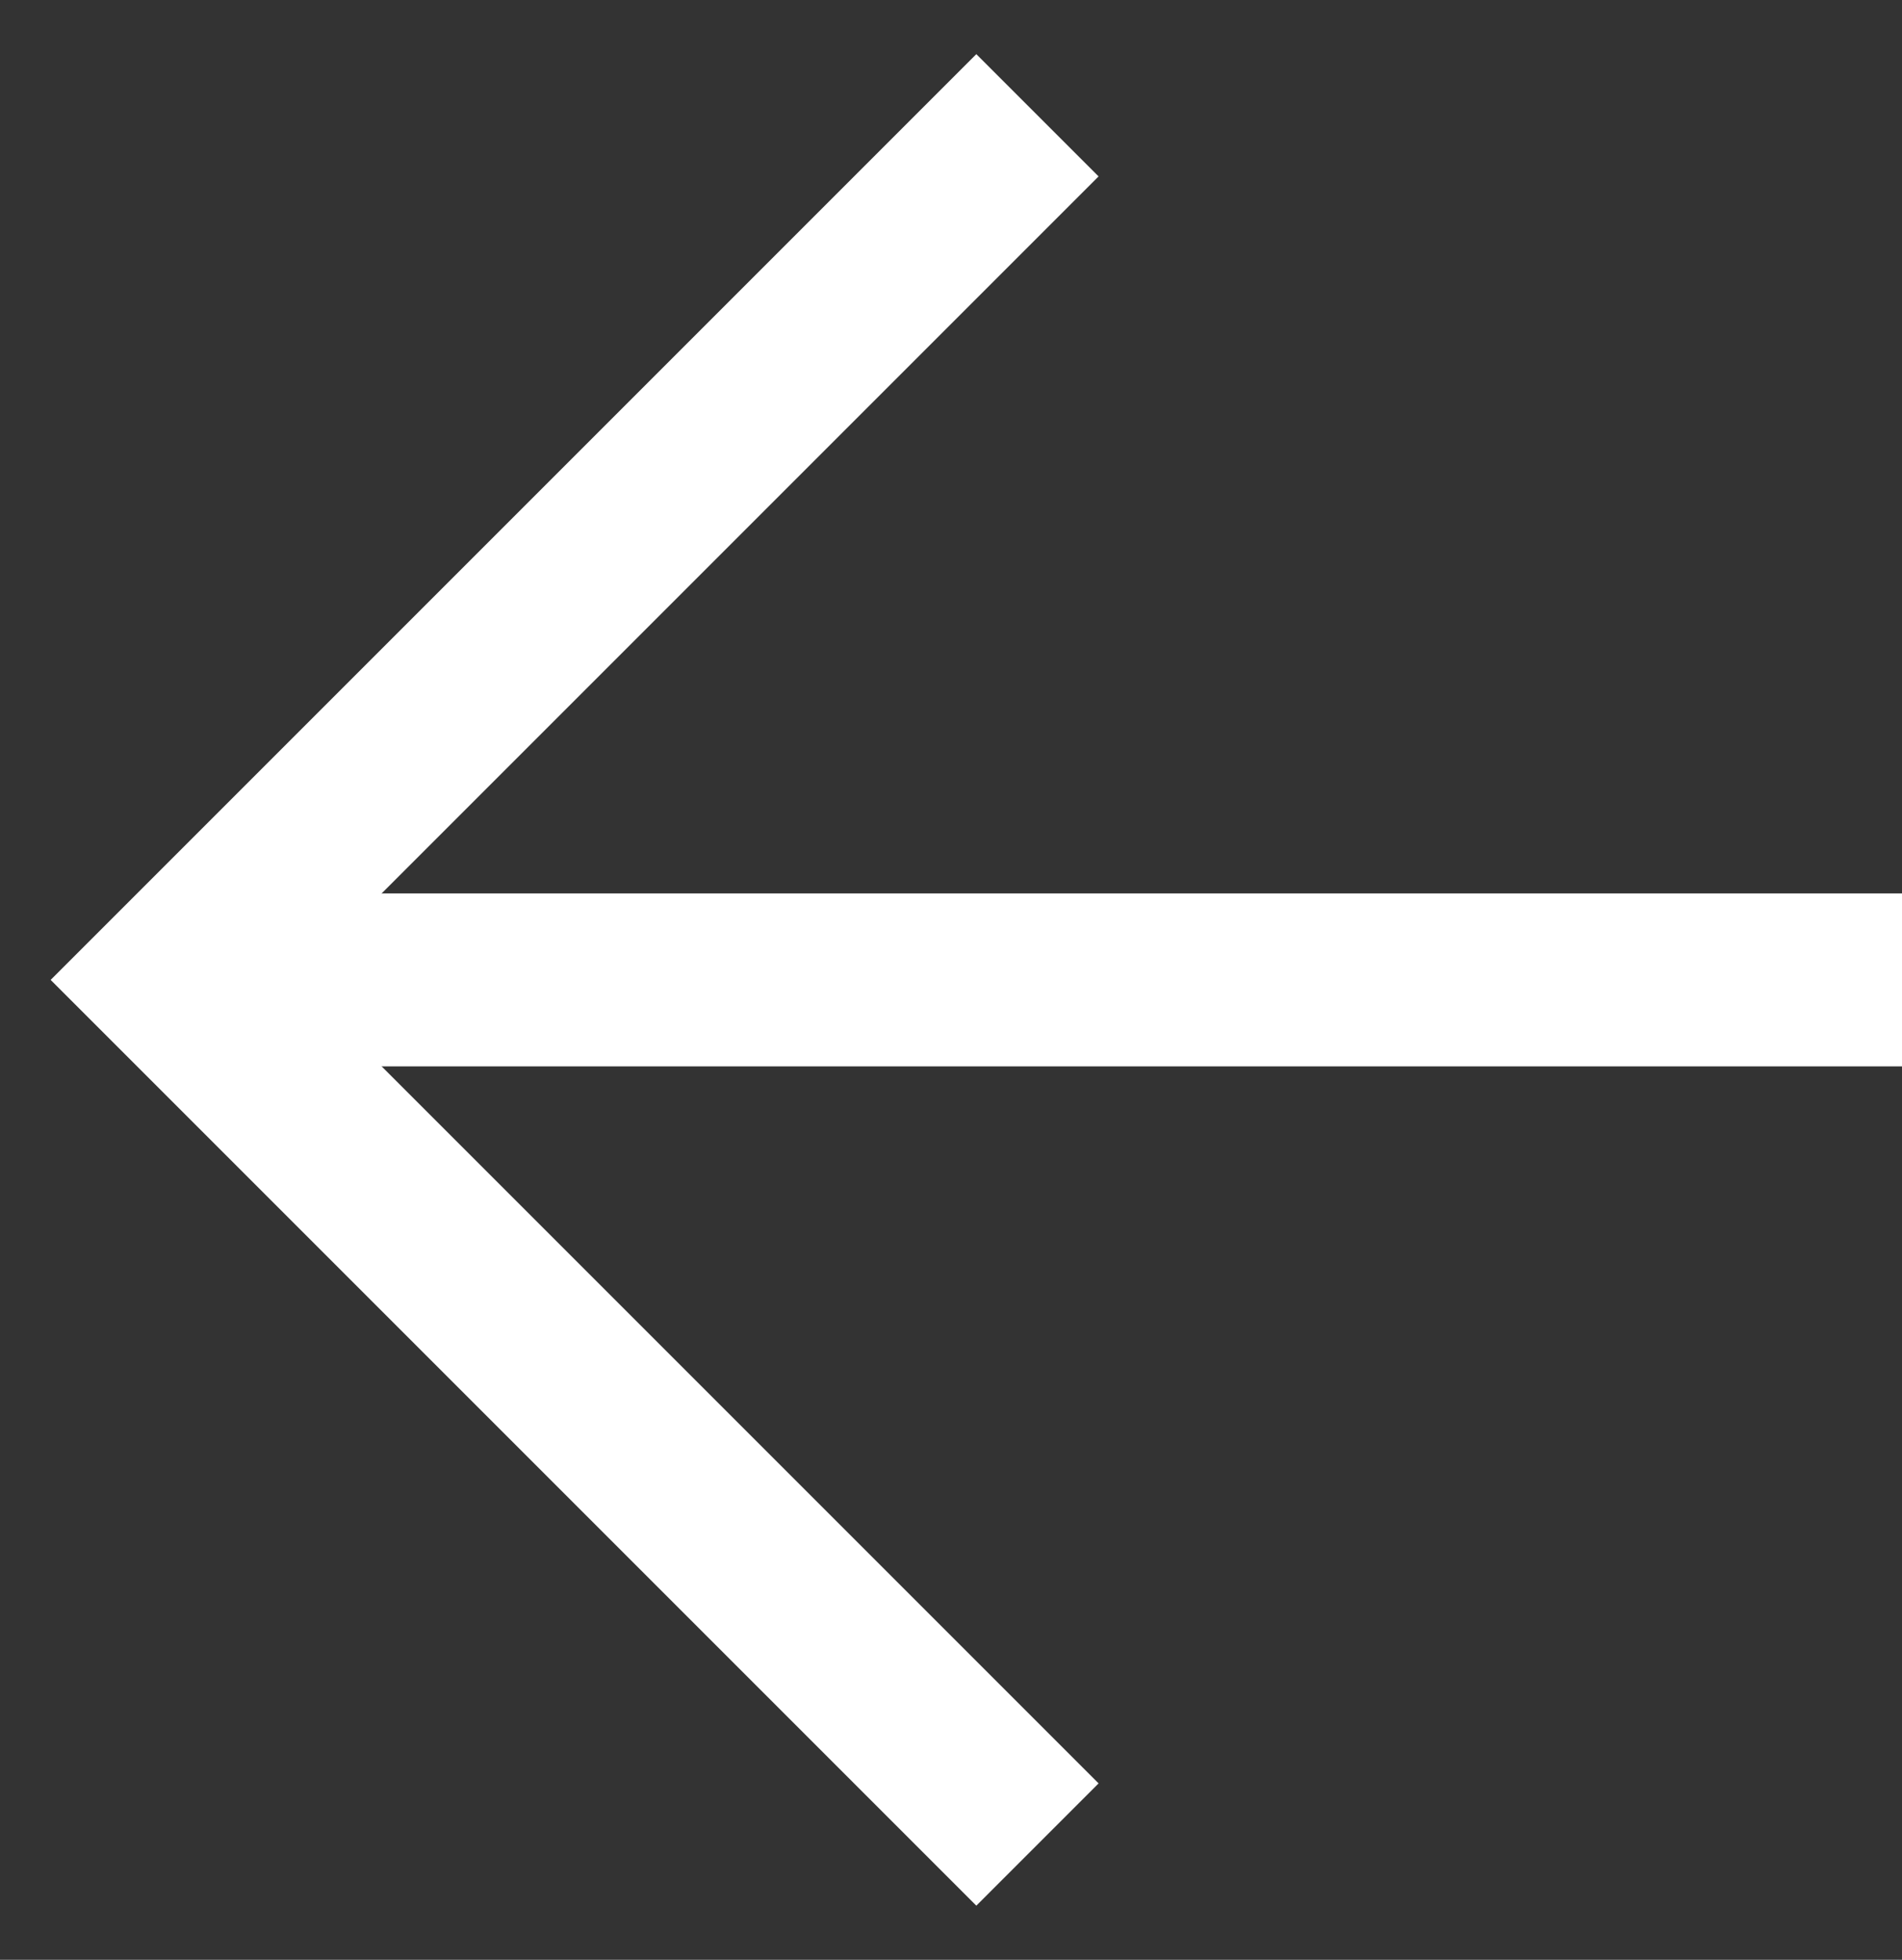
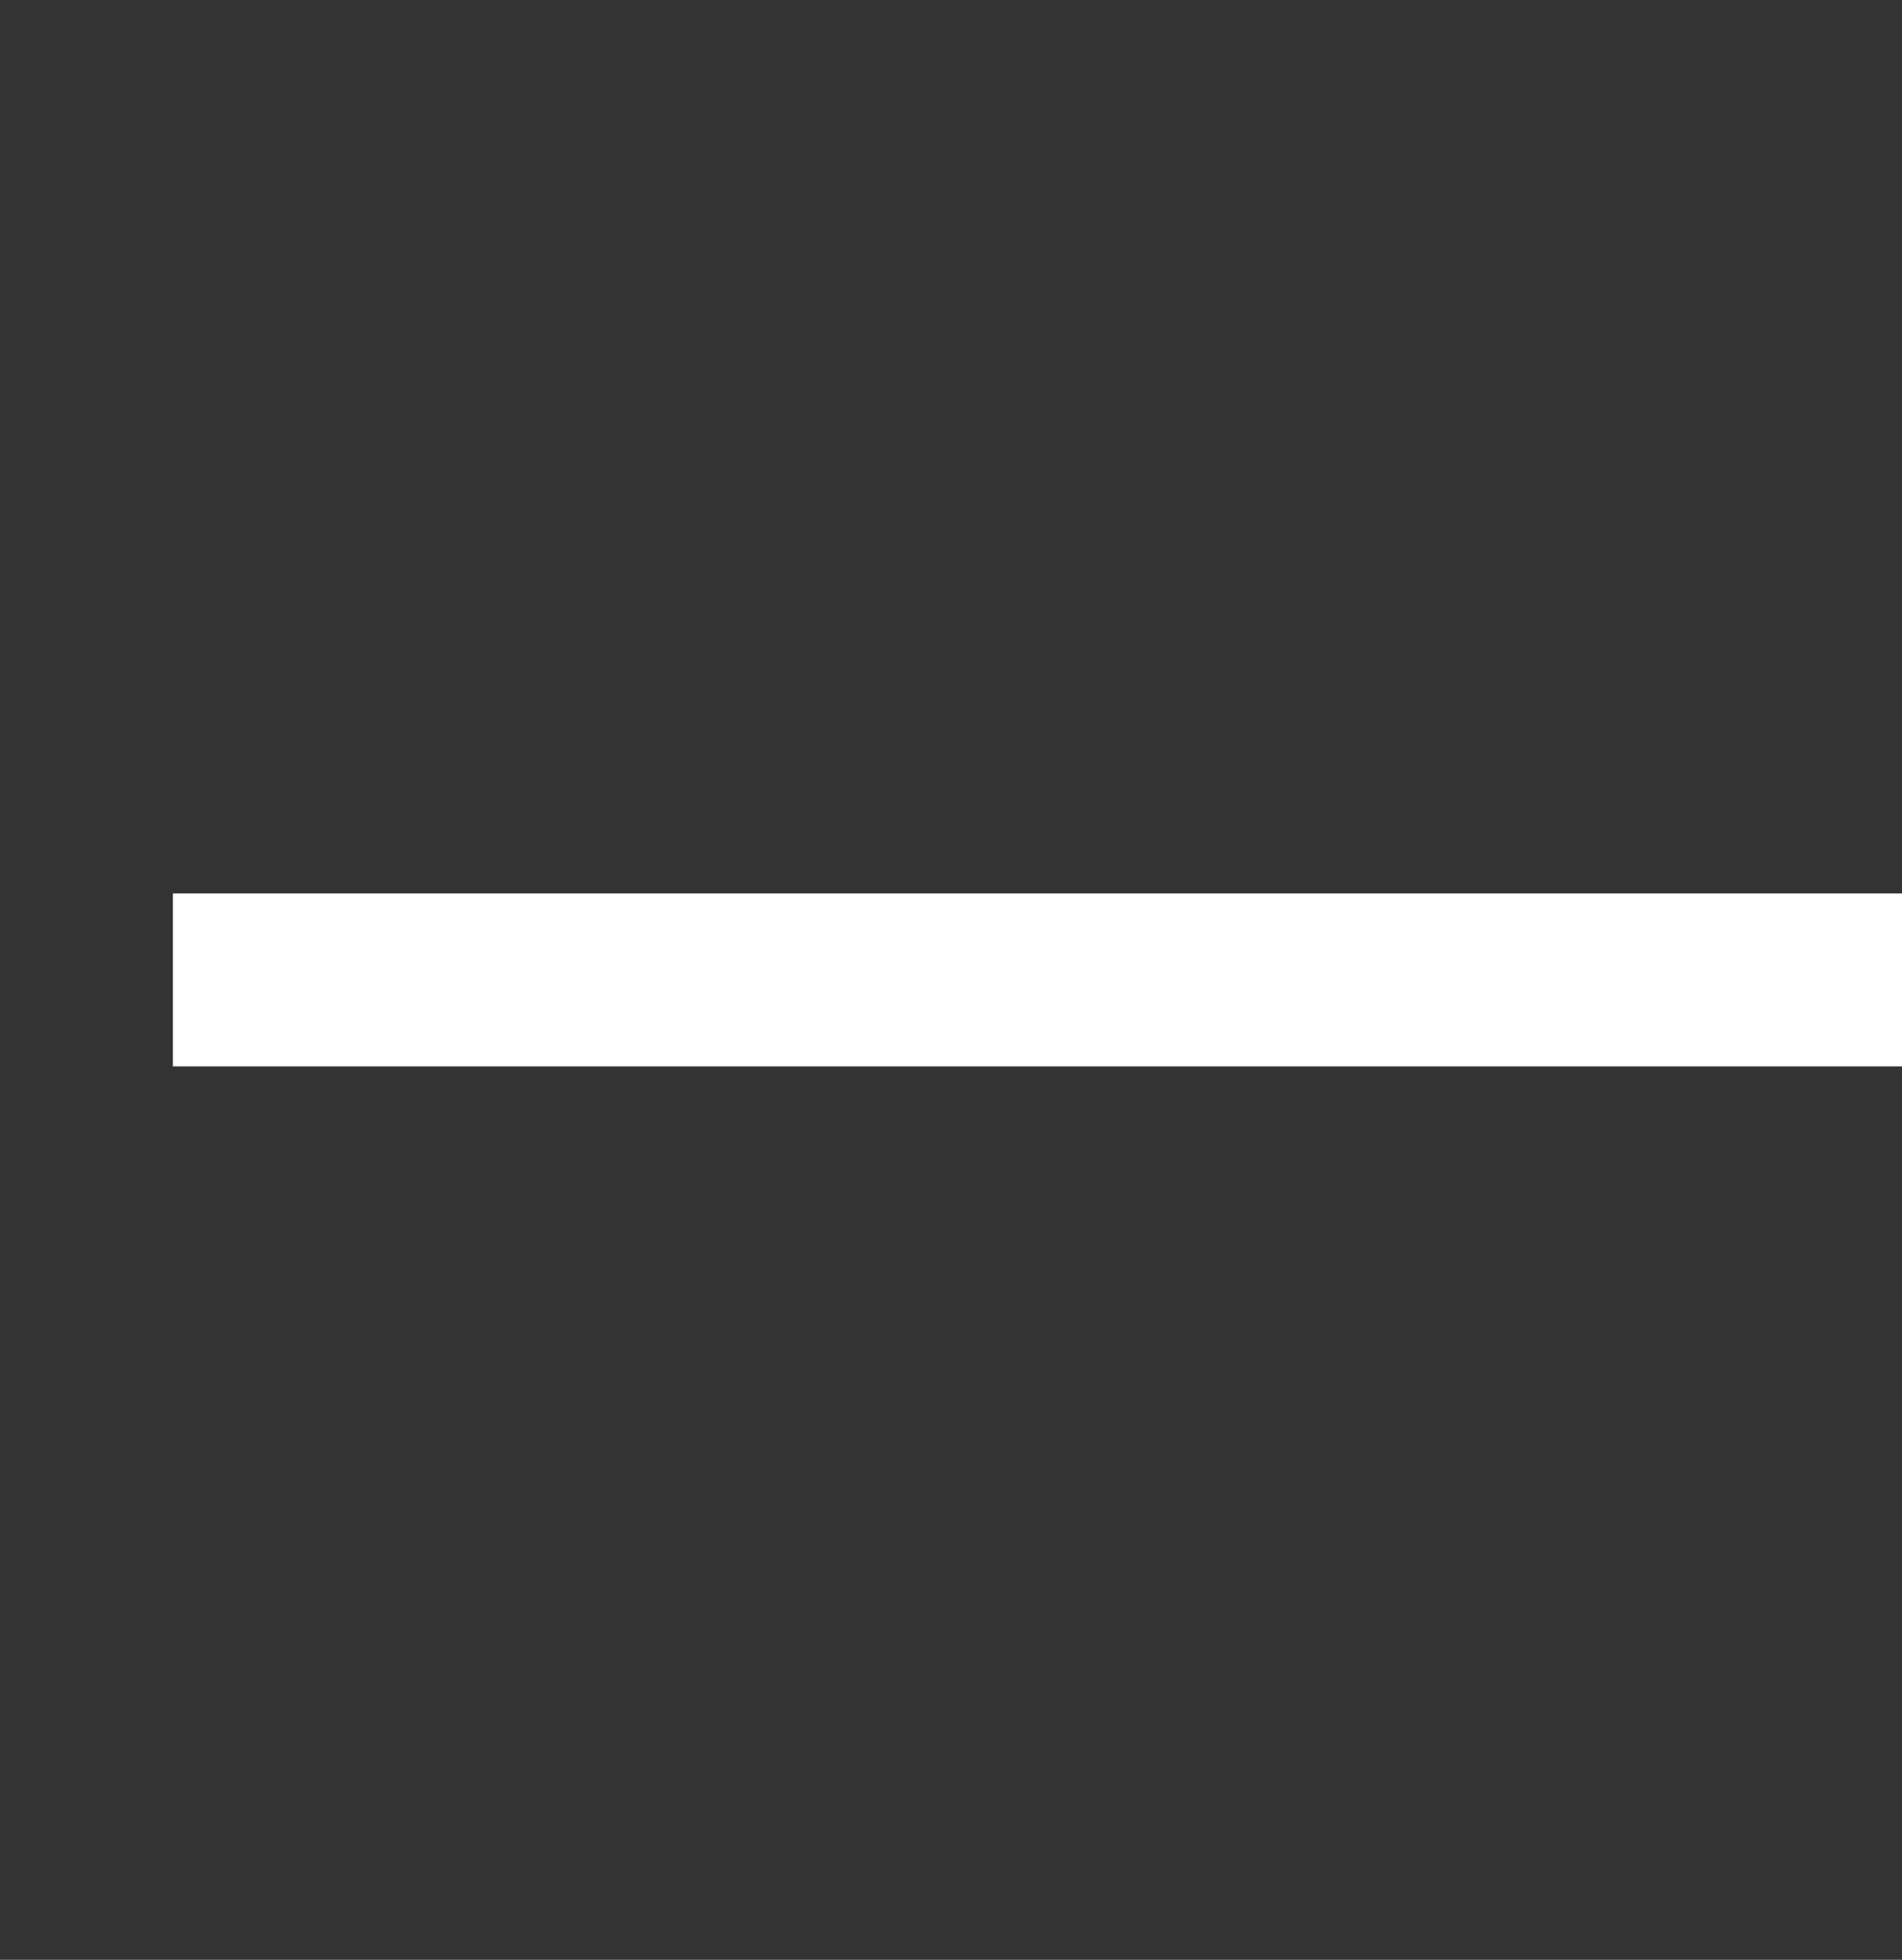
<svg xmlns="http://www.w3.org/2000/svg" width="33" height="34" viewBox="0 0 33 34" fill="none">
  <rect x="0" y="0" width="33" height="34" fill="#333333" stroke="none" />
-   <path d="M18 2L3 17L18 32" stroke="white" stroke-width="3" />
  <path d="M3 17H33" stroke="white" stroke-width="3" />
</svg>